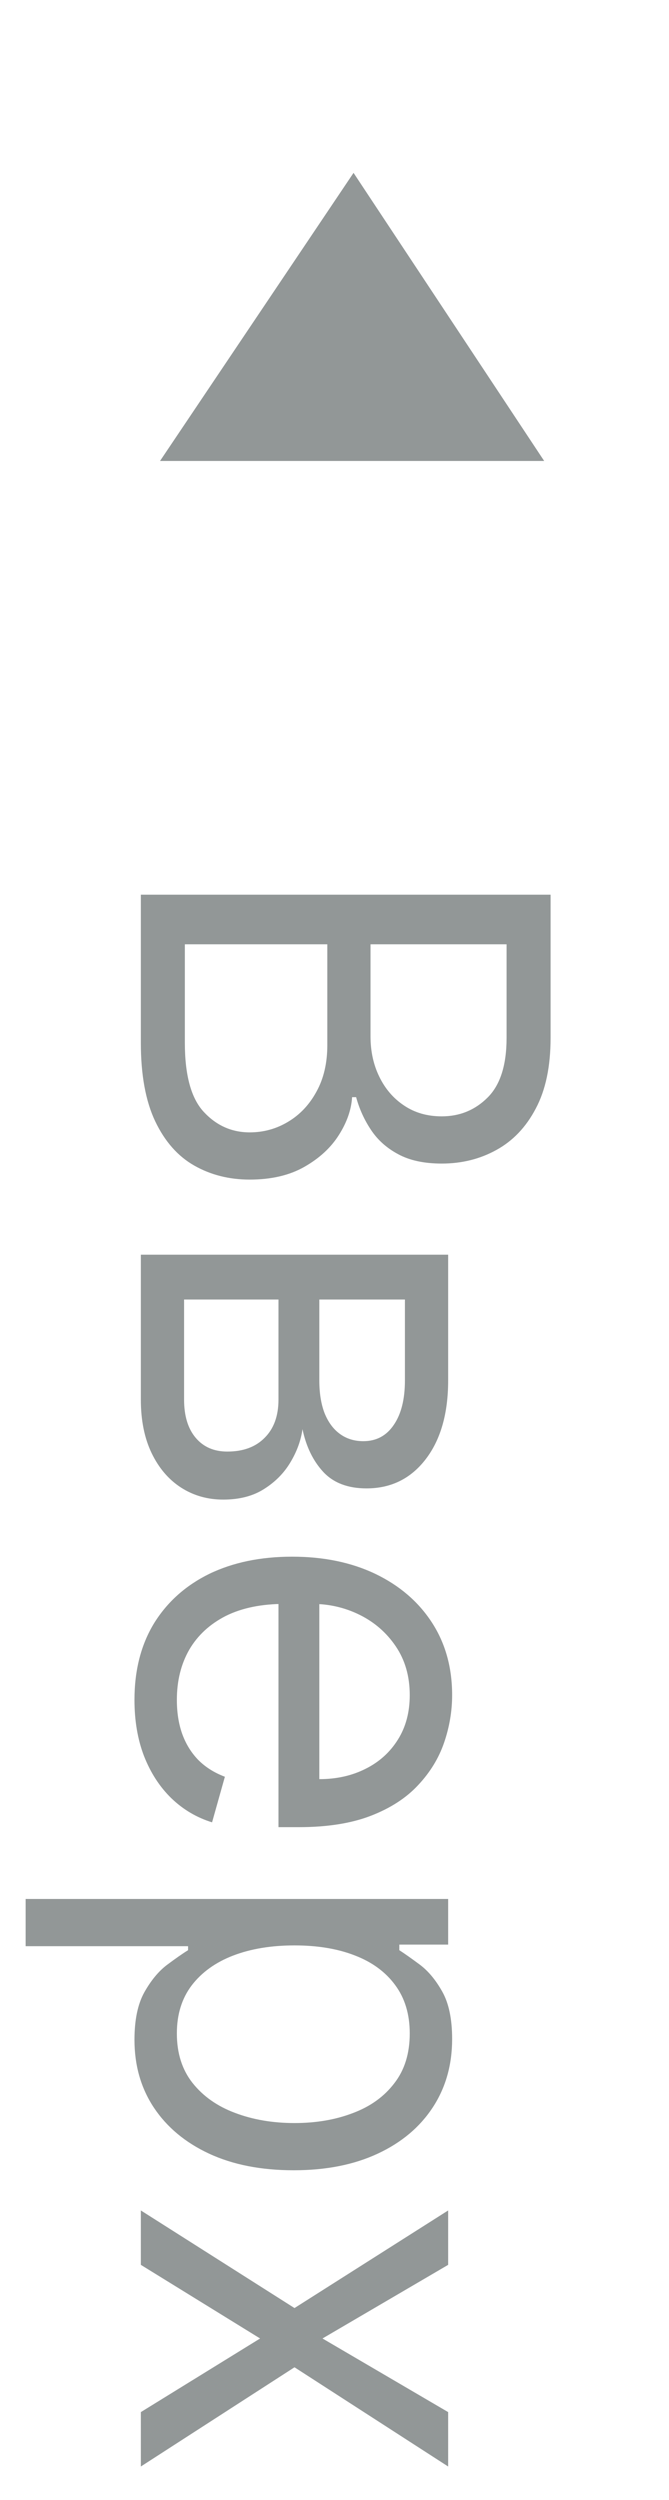
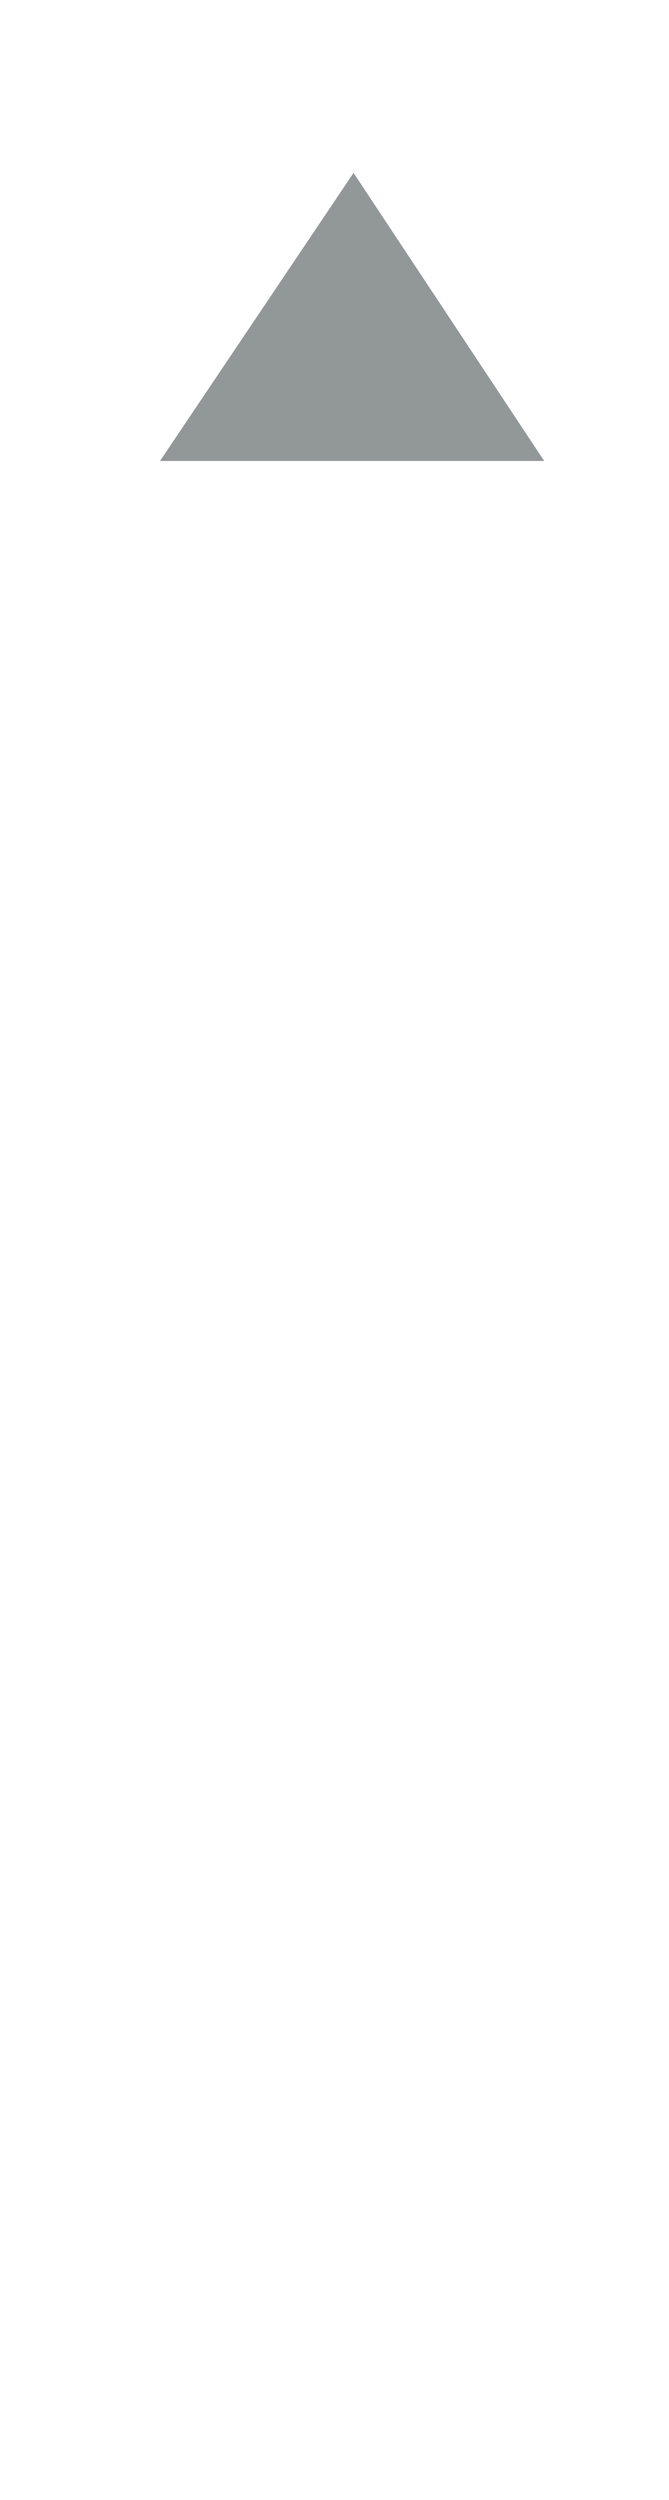
<svg xmlns="http://www.w3.org/2000/svg" width="19" height="71" viewBox="0 0 19 71" fill="none">
  <path d="M4.545 13.091L10.041 4.909L15.455 13.091L4.545 13.091Z" fill="#929797" />
-   <path d="M4 25.409L15.637 25.409L15.637 29.477C15.637 30.288 15.497 30.956 15.216 31.483C14.94 32.01 14.567 32.401 14.097 32.659C13.631 32.917 13.114 33.045 12.546 33.045C12.046 33.045 11.633 32.956 11.307 32.778C10.981 32.604 10.724 32.373 10.534 32.085C10.345 31.801 10.205 31.492 10.114 31.159L10 31.159C9.978 31.515 9.853 31.873 9.625 32.233C9.398 32.593 9.072 32.894 8.648 33.136C8.224 33.379 7.705 33.5 7.091 33.5C6.508 33.5 5.983 33.367 5.517 33.102C5.051 32.837 4.682 32.419 4.409 31.847C4.137 31.275 4 30.53 4 29.614L4 25.409ZM5.25 26.818L5.25 29.614C5.25 30.534 5.428 31.188 5.784 31.574C6.144 31.964 6.58 32.159 7.091 32.159C7.485 32.159 7.849 32.059 8.182 31.858C8.519 31.657 8.788 31.371 8.989 31C9.194 30.629 9.296 30.189 9.296 29.682L9.296 26.818L5.25 26.818ZM10.523 26.818L10.523 29.432C10.523 29.856 10.606 30.239 10.773 30.579C10.94 30.924 11.175 31.197 11.478 31.398C11.781 31.602 12.137 31.704 12.546 31.704C13.057 31.704 13.491 31.526 13.847 31.171C14.207 30.814 14.387 30.25 14.387 29.477L14.387 26.818L10.523 26.818ZM4 35.633L12.728 35.633L12.728 39.202C12.728 40.141 12.515 40.887 12.091 41.44C11.667 41.993 11.106 42.27 10.409 42.27C9.879 42.27 9.468 42.113 9.177 41.798C8.889 41.484 8.694 41.081 8.591 40.588C8.546 40.91 8.432 41.222 8.25 41.526C8.069 41.832 7.819 42.086 7.5 42.287C7.186 42.488 6.8 42.588 6.341 42.588C5.894 42.588 5.495 42.474 5.142 42.247C4.79 42.02 4.512 41.694 4.307 41.27C4.103 40.846 4 40.338 4 39.747L4 35.633ZM5.228 36.906L5.228 39.747C5.228 40.209 5.337 40.571 5.557 40.832C5.777 41.094 6.076 41.224 6.455 41.224C6.906 41.224 7.26 41.094 7.517 40.832C7.779 40.571 7.909 40.209 7.909 39.747L7.909 36.906L5.228 36.906ZM9.069 36.906L9.069 39.202C9.069 39.562 9.118 39.87 9.216 40.128C9.319 40.385 9.462 40.582 9.648 40.719C9.837 40.859 10.061 40.929 10.319 40.929C10.686 40.929 10.974 40.776 11.182 40.469C11.394 40.162 11.5 39.74 11.5 39.202L11.5 36.906L9.069 36.906ZM3.819 48.277C3.819 47.436 4.004 46.711 4.375 46.101C4.75 45.495 5.273 45.027 5.944 44.697C6.618 44.372 7.402 44.209 8.296 44.209C9.19 44.209 9.978 44.372 10.659 44.697C11.345 45.027 11.879 45.485 12.262 46.072C12.648 46.663 12.841 47.353 12.841 48.141C12.841 48.595 12.765 49.044 12.614 49.487C12.463 49.93 12.216 50.334 11.875 50.697C11.538 51.061 11.091 51.351 10.534 51.567C9.978 51.783 9.292 51.891 8.478 51.891L7.909 51.891L7.909 45.163L9.069 45.163L9.069 50.527C9.561 50.527 10 50.428 10.387 50.231C10.773 50.038 11.078 49.762 11.302 49.402C11.525 49.046 11.637 48.626 11.637 48.141C11.637 47.606 11.504 47.144 11.239 46.754C10.978 46.368 10.637 46.071 10.216 45.862C9.796 45.654 9.345 45.55 8.864 45.55L8.091 45.55C7.432 45.55 6.873 45.663 6.415 45.891C5.961 46.122 5.614 46.442 5.375 46.851C5.141 47.26 5.023 47.735 5.023 48.277C5.023 48.629 5.072 48.947 5.171 49.231C5.273 49.519 5.425 49.767 5.625 49.976C5.83 50.184 6.084 50.345 6.387 50.459L6.023 51.754C5.584 51.618 5.197 51.389 4.864 51.067C4.534 50.745 4.277 50.347 4.091 49.874C3.909 49.4 3.819 48.868 3.819 48.277ZM0.728 53.93L12.728 53.93L12.728 55.226L11.341 55.226L11.341 55.385C11.493 55.483 11.686 55.62 11.921 55.794C12.159 55.972 12.372 56.226 12.557 56.555C12.747 56.889 12.841 57.34 12.841 57.908C12.841 58.642 12.658 59.29 12.29 59.851C11.923 60.411 11.402 60.849 10.728 61.163C10.053 61.478 9.258 61.635 8.341 61.635C7.417 61.635 6.616 61.478 5.938 61.163C5.264 60.849 4.741 60.413 4.37 59.856C4.002 59.3 3.819 58.658 3.819 57.93C3.819 57.37 3.911 56.921 4.097 56.584C4.286 56.247 4.5 55.987 4.739 55.805C4.981 55.624 5.182 55.483 5.341 55.385L5.341 55.271L0.728 55.271L0.728 53.93ZM8.364 55.249C7.705 55.249 7.123 55.345 6.62 55.538C6.12 55.731 5.728 56.014 5.444 56.385C5.163 56.756 5.023 57.211 5.023 57.749C5.023 58.309 5.171 58.777 5.466 59.152C5.766 59.531 6.167 59.815 6.671 60.004C7.178 60.197 7.743 60.294 8.364 60.294C8.978 60.294 9.531 60.199 10.023 60.01C10.519 59.824 10.911 59.542 11.199 59.163C11.491 58.788 11.637 58.317 11.637 57.749C11.637 57.203 11.498 56.745 11.222 56.374C10.949 56.002 10.567 55.722 10.074 55.533C9.586 55.343 9.016 55.249 8.364 55.249ZM12.728 64.321L9.159 66.412L12.728 68.503L12.728 70.048L8.364 67.23L4 70.048L4 68.503L7.387 66.412L4 64.321L4 62.776L8.364 65.548L12.728 62.776L12.728 64.321Z" fill="#929797" />
</svg>